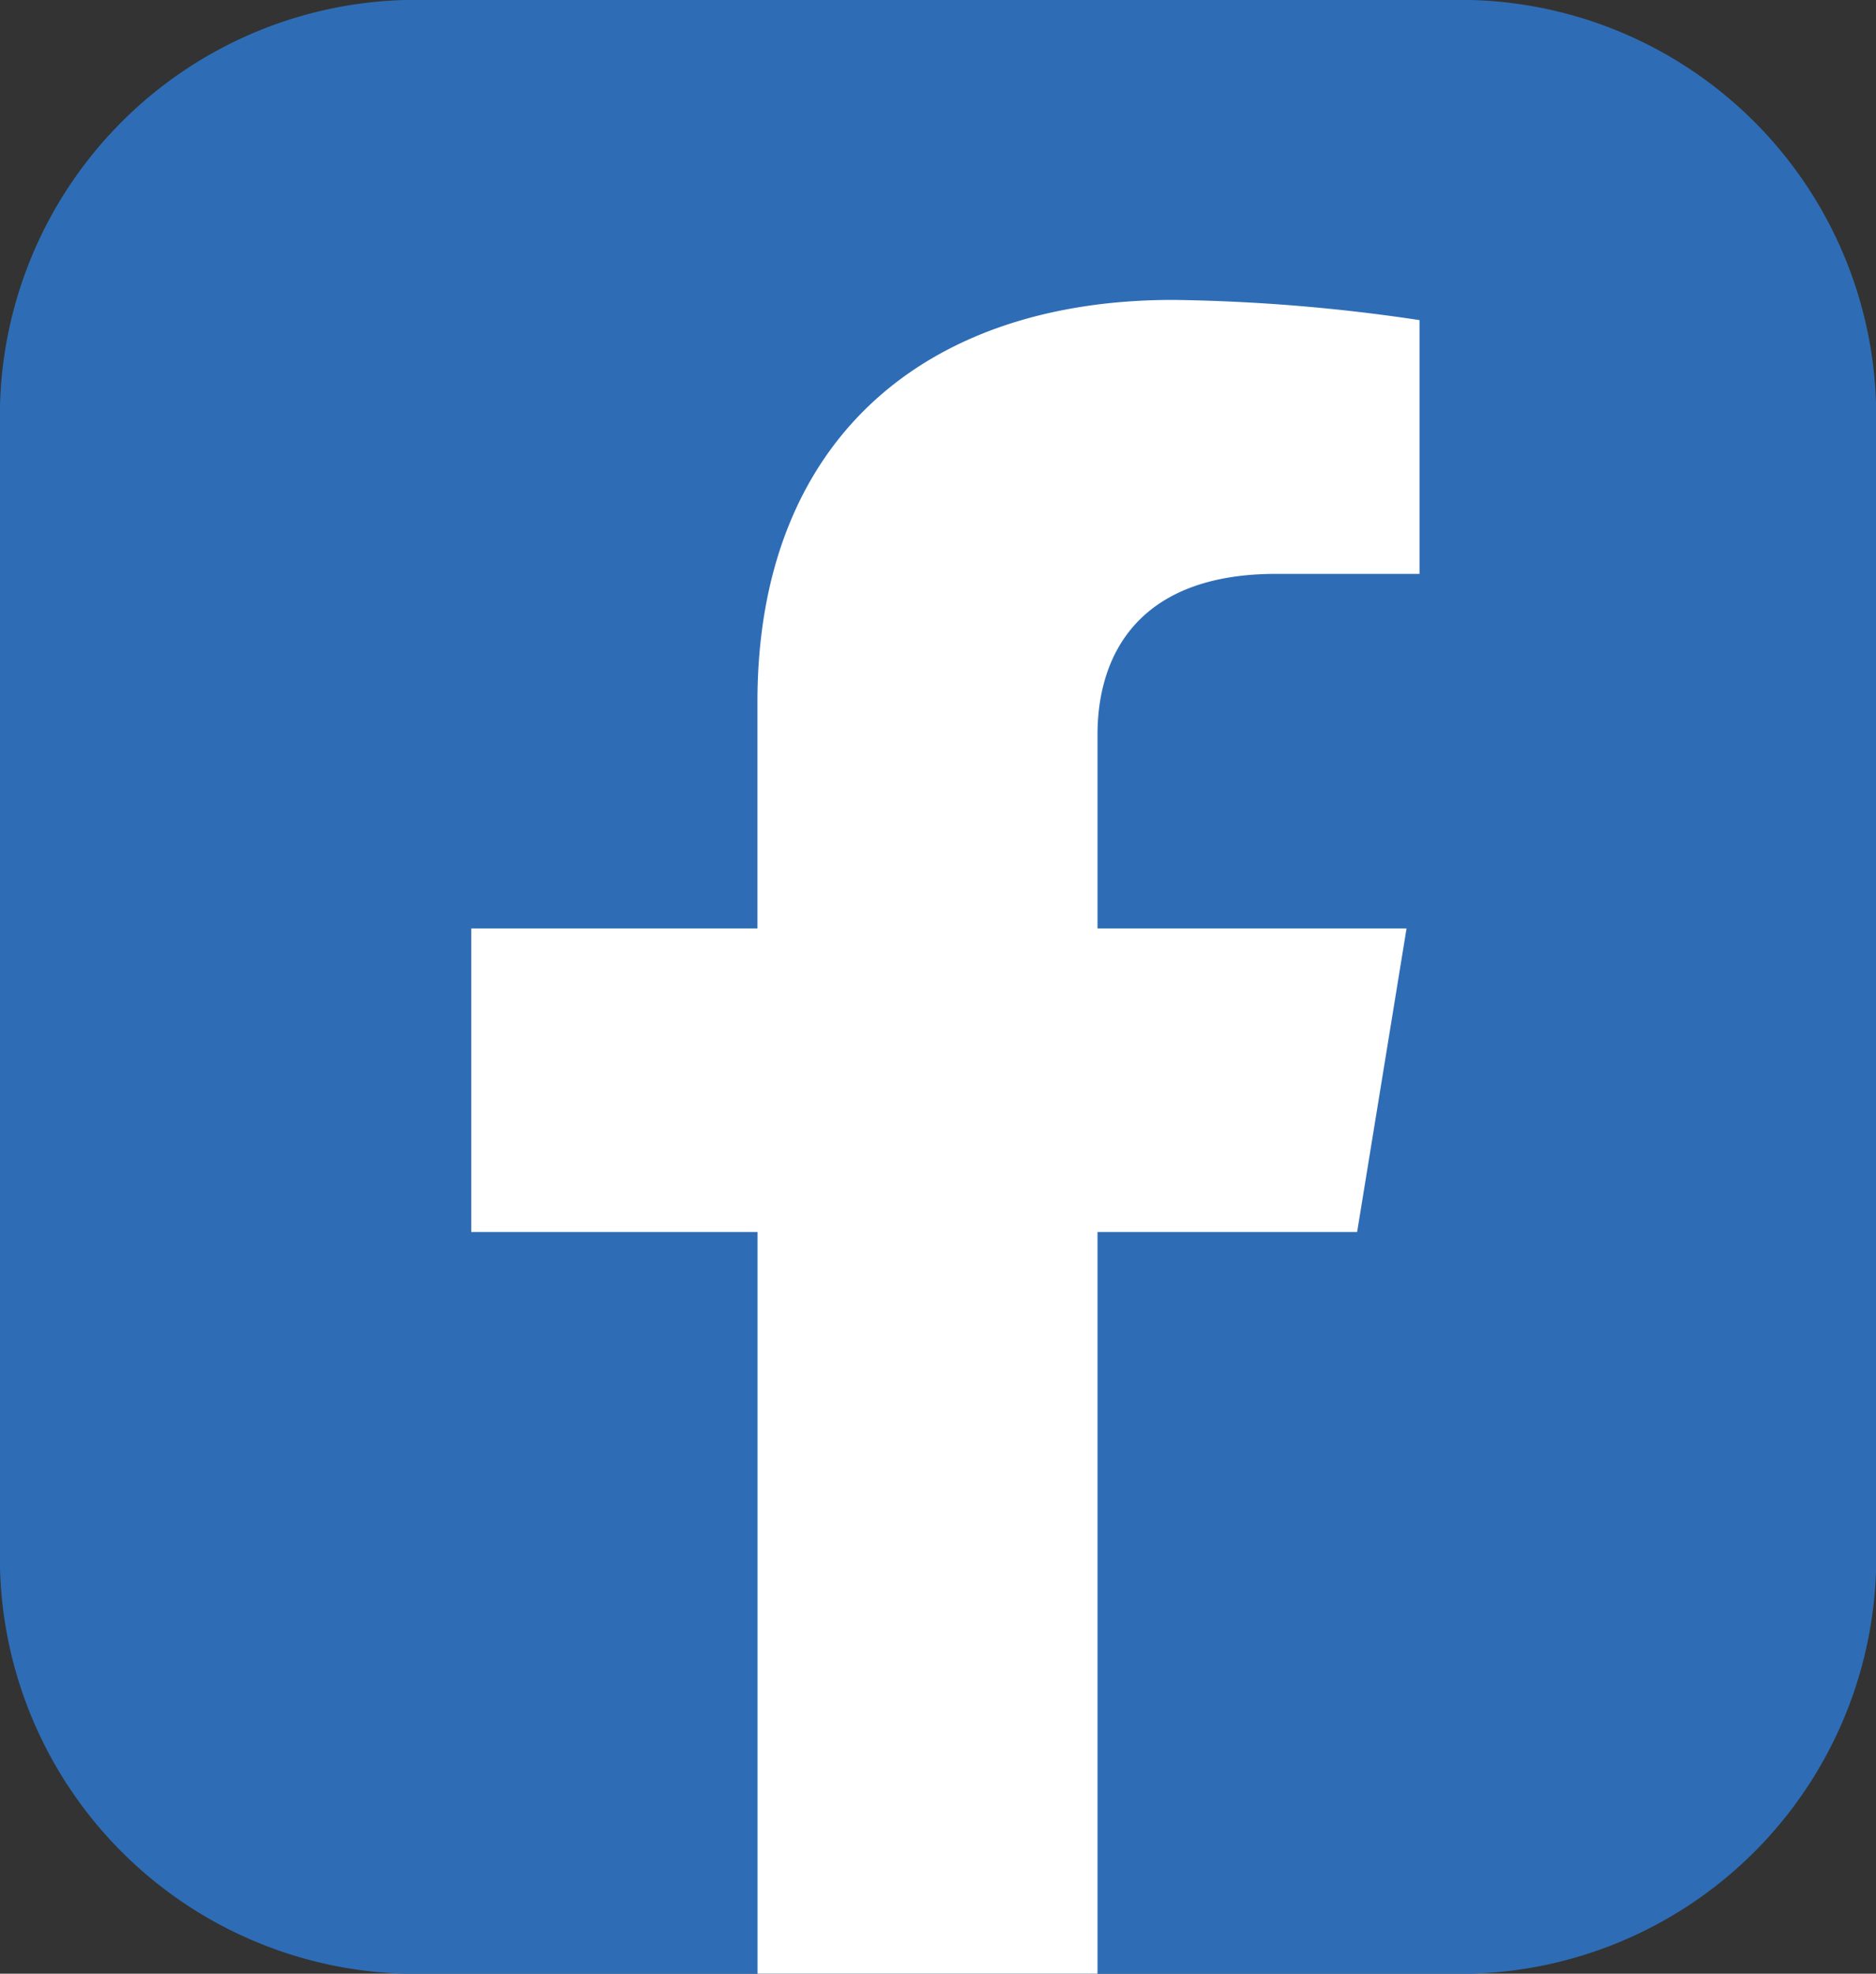
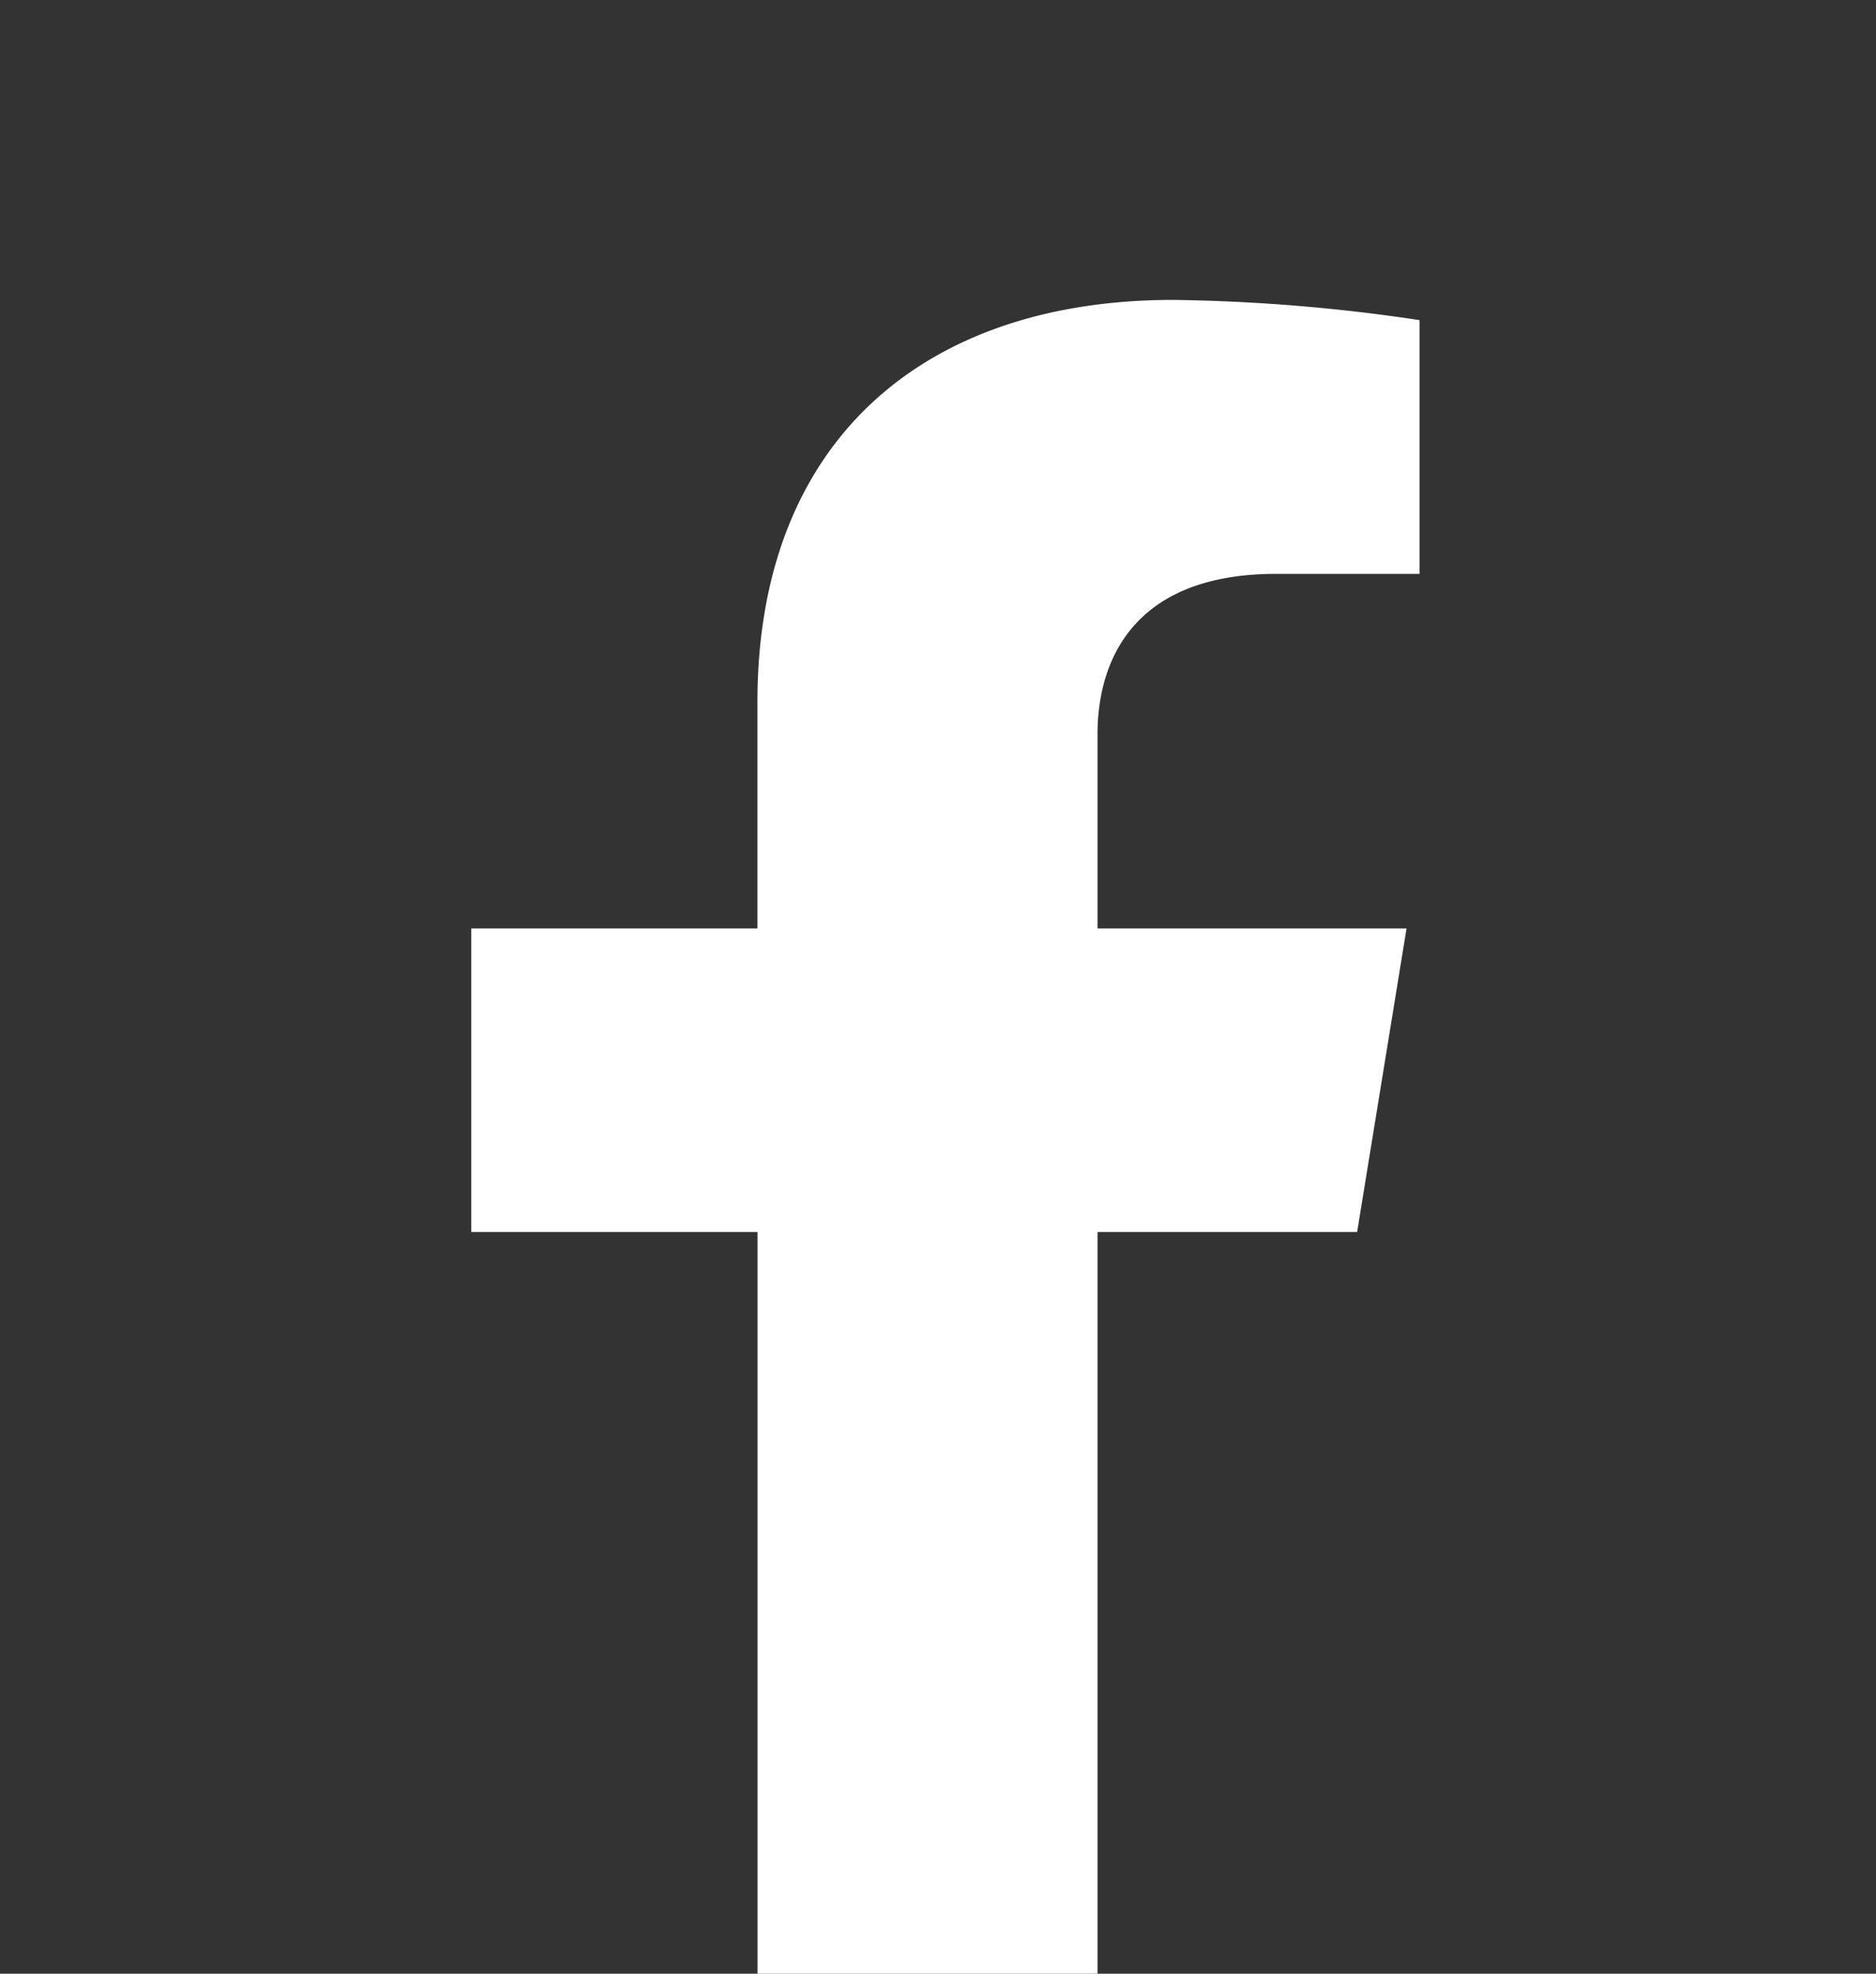
<svg xmlns="http://www.w3.org/2000/svg" id="그룹_7985" data-name="그룹 7985" width="19.965" height="21" viewBox="0 0 19.965 21">
  <rect x="0" y="0" width="19.965" height="21" fill="#333333" stroke="none" />
-   <path id="패스_12639" data-name="패스 12639" d="M208.653,21h-11.34A4.429,4.429,0,0,1,193,16.464V4.536A4.429,4.429,0,0,1,197.313,0h11.34a4.429,4.429,0,0,1,4.313,4.536V16.464A4.429,4.429,0,0,1,208.653,21" transform="translate(-193 0)" fill="#2e6db5" />
  <path id="패스_12640" data-name="패스 12640" d="M233.56,20.655h1.532v-2.7a19.161,19.161,0,0,0-2.622-.215c-2.675,0-4.424,1.521-4.424,4.275v2.412H225v3.23h3.047v7.9h3.618v-7.9h2.763l.526-3.23h-3.289V22.367c0-.867.451-1.712,1.9-1.712" transform="translate(-219.985 -14.549)" fill="#fff" />
</svg>